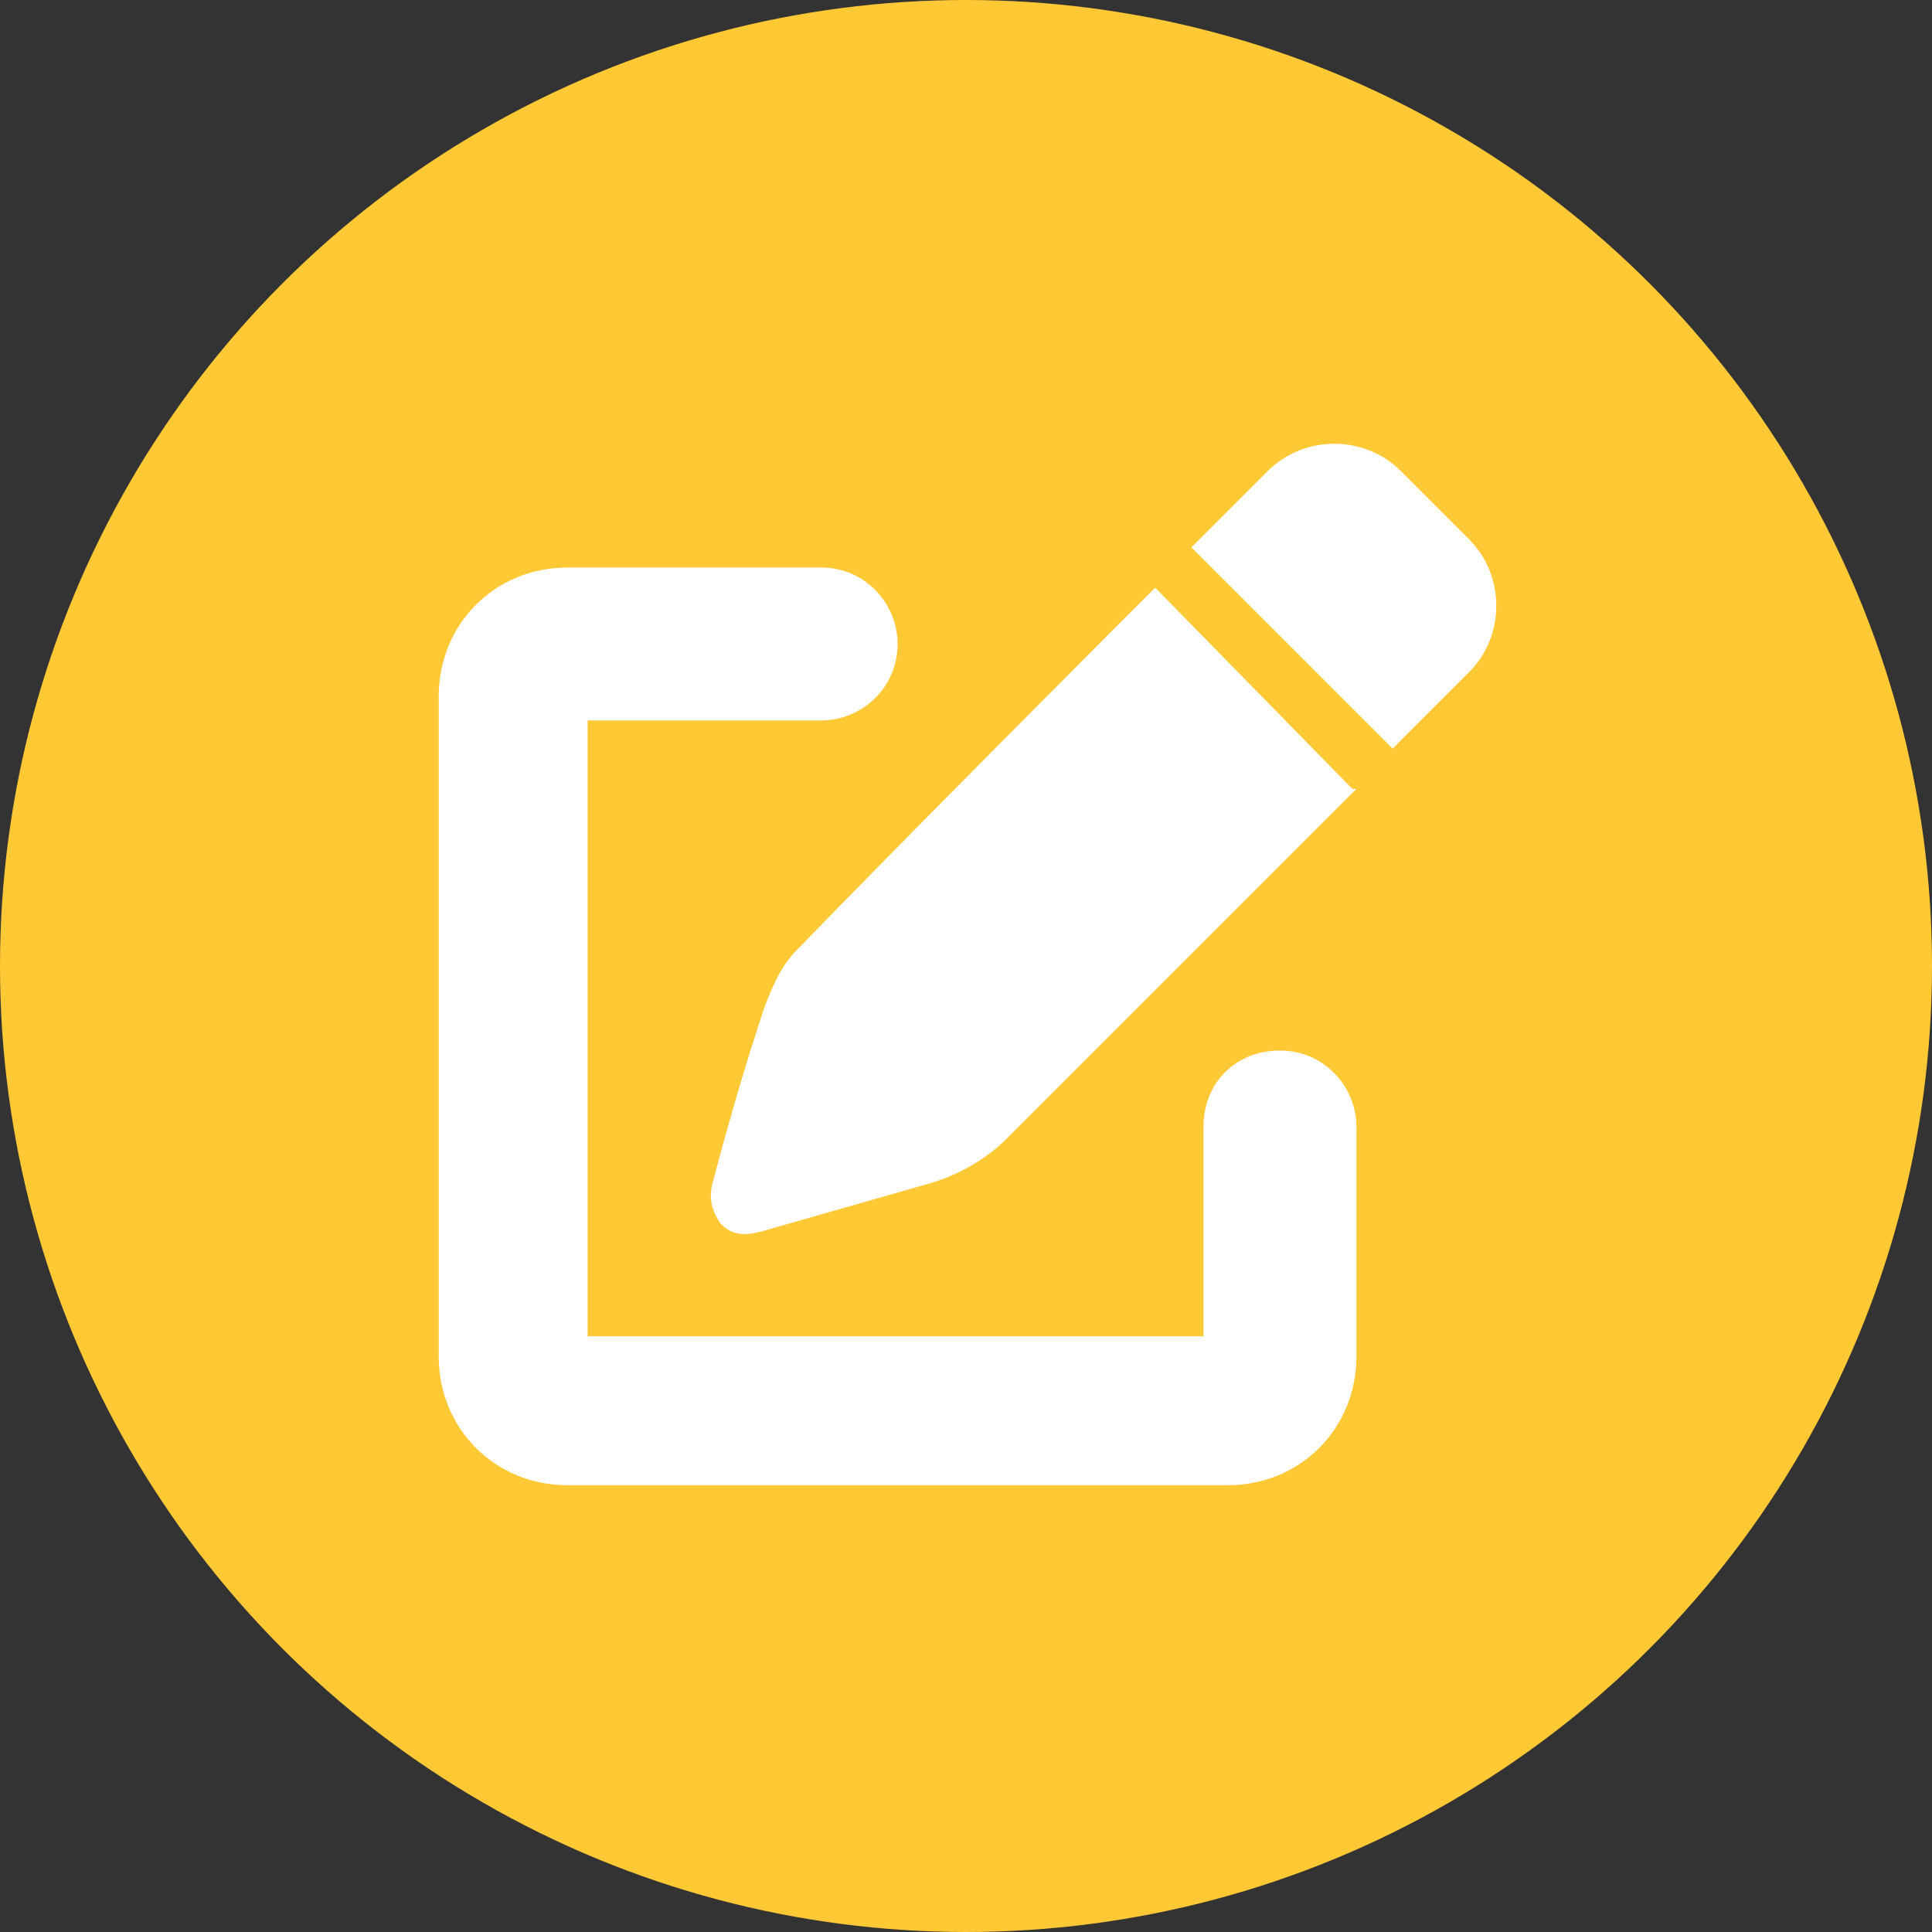
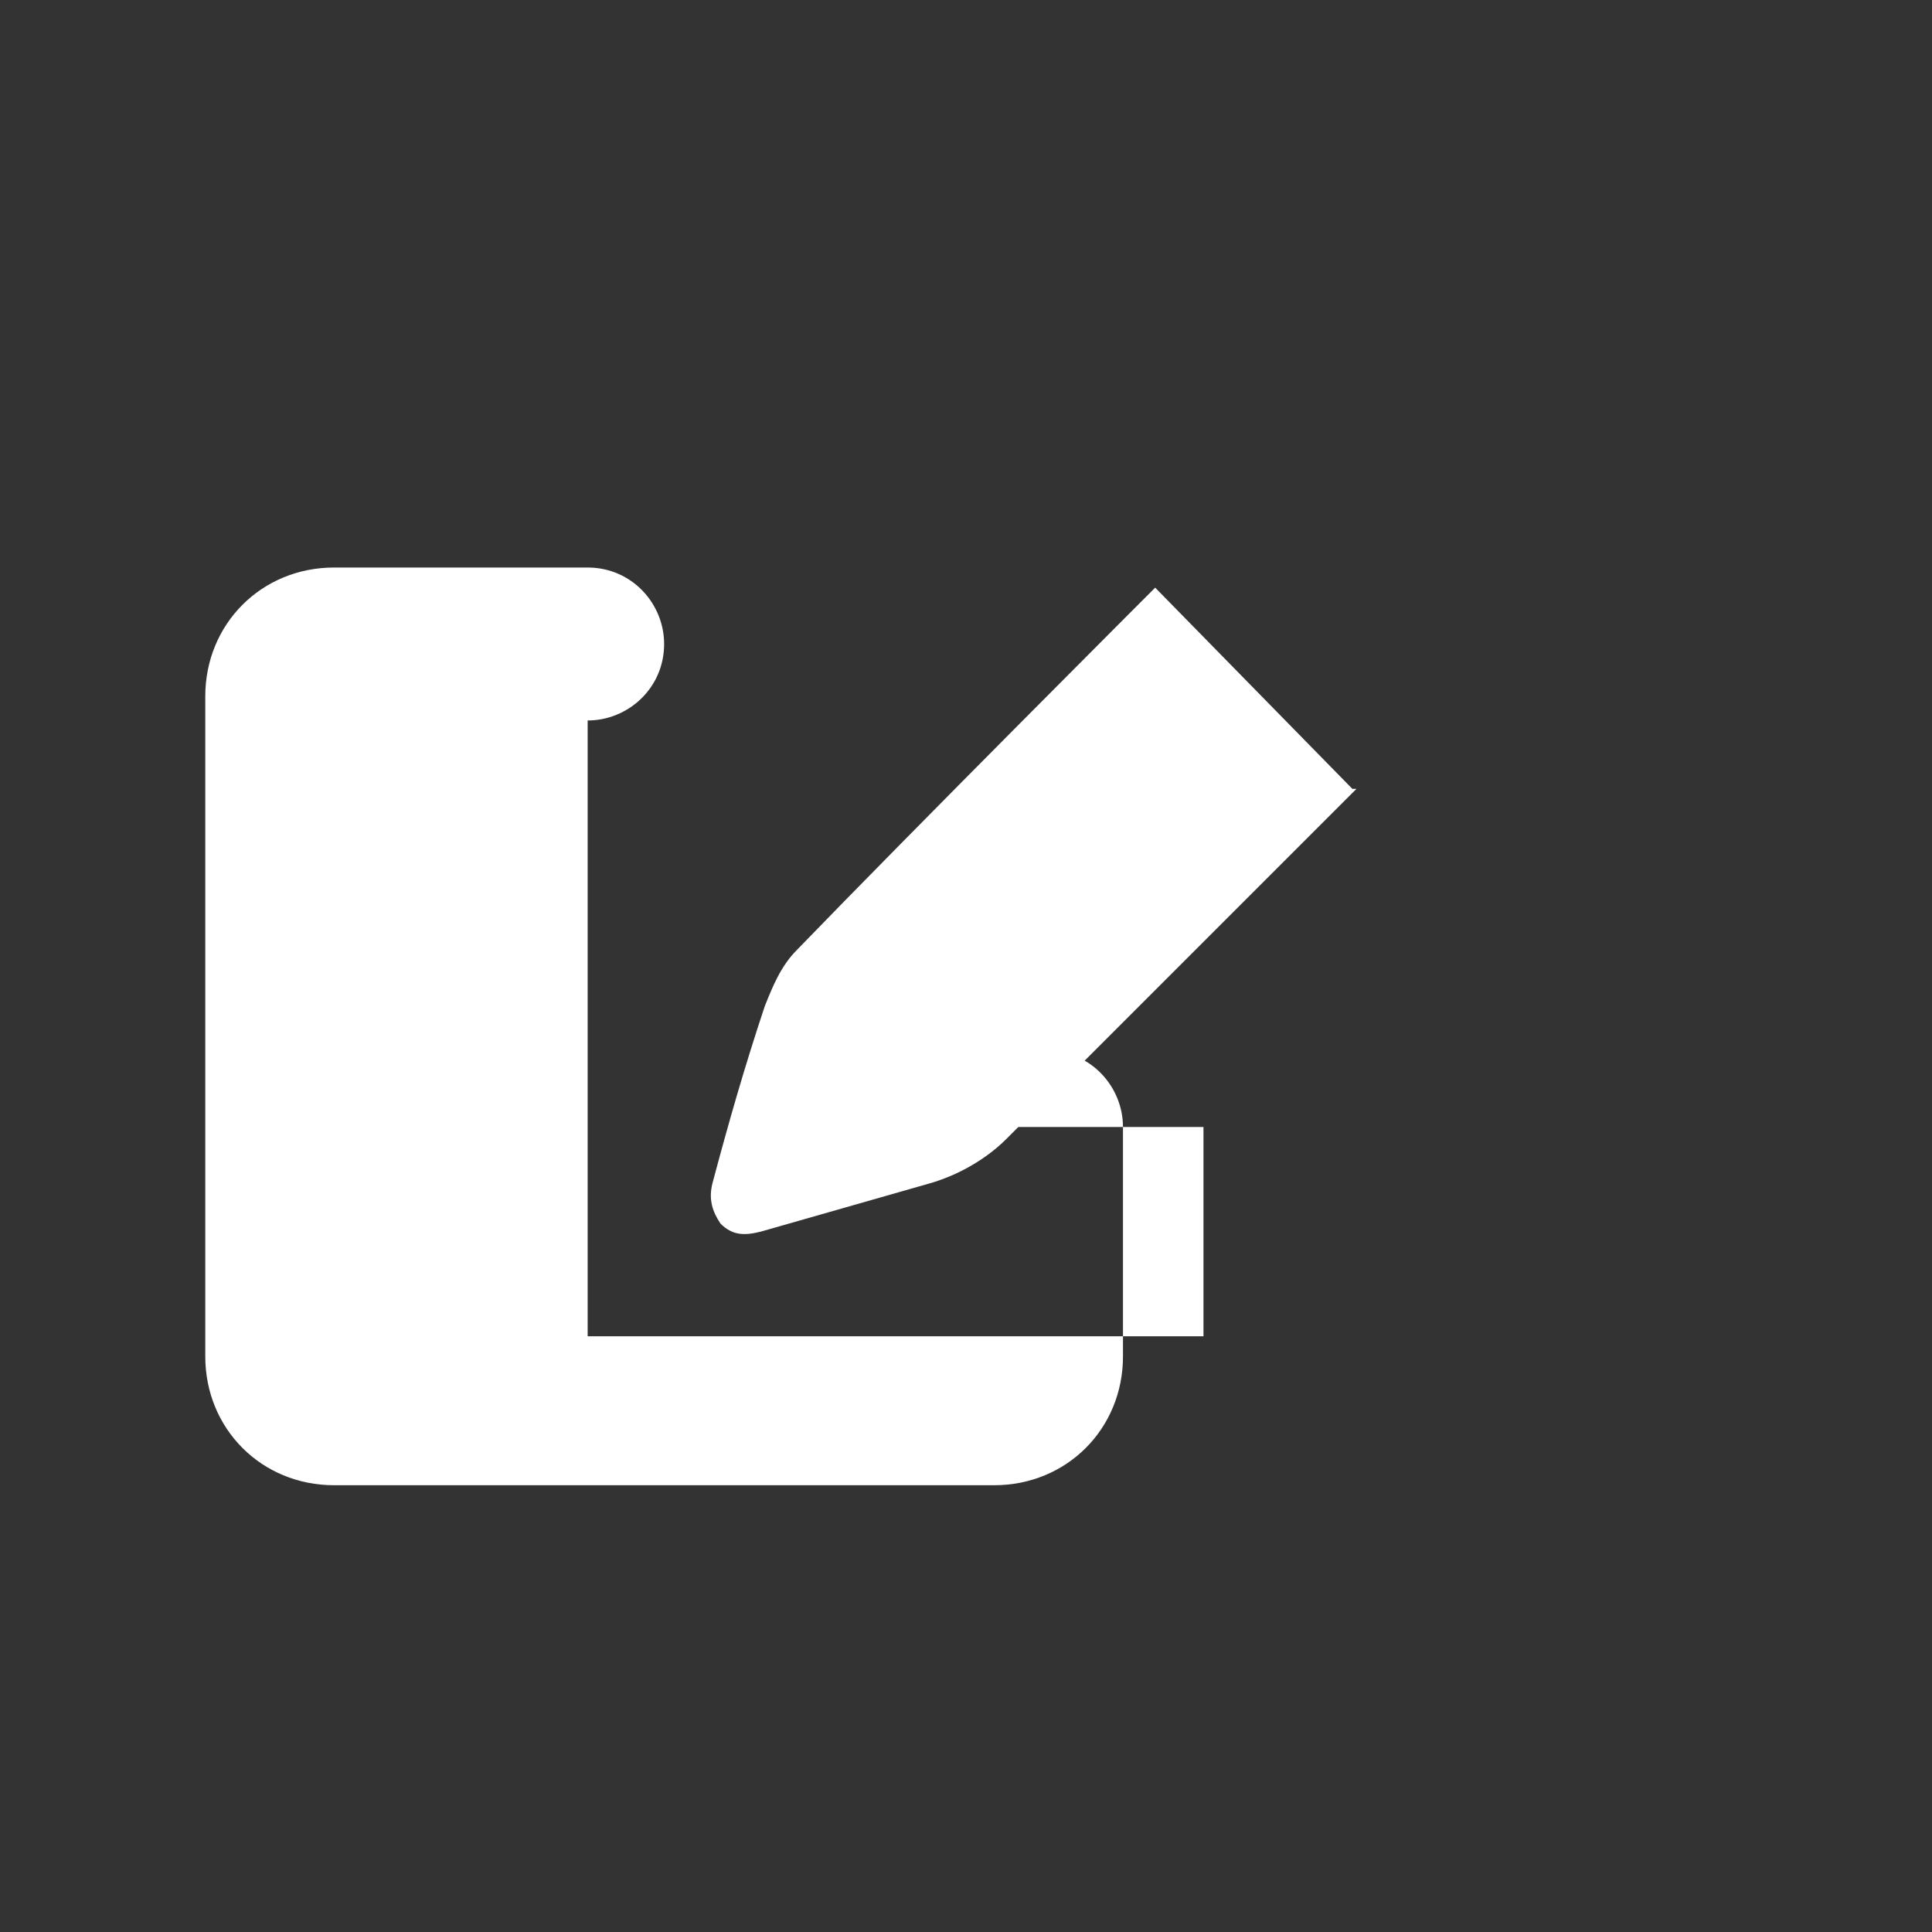
<svg xmlns="http://www.w3.org/2000/svg" id="Mode_Isolation" version="1.1" viewBox="0 0 48 48">
  <rect x="0" y="0" width="48" height="48" fill="#333333" stroke="none" />
  <g id="_03.square_pen">
-     <circle id="background" cx="24" cy="24" r="24" fill="#ffc835" />
    <g>
-       <path d="M29.9,28v5.2h-15.3v-15.3h5.8c1,0,1.9-.8,1.9-1.9h0c0-1-.8-1.9-1.9-1.9h-6.3c-1.8,0-3.2,1.4-3.2,3.2v16.4c0,1.8,1.4,3.2,3.2,3.2,0,0,0,0,0,0h16.4c1.8,0,3.2-1.4,3.2-3.2h0v-5.7c0-1-.8-1.9-1.9-1.9s-1.9.8-1.9,1.9h0Z" fill="#fff" />
+       <path d="M29.9,28v5.2h-15.3v-15.3c1,0,1.9-.8,1.9-1.9h0c0-1-.8-1.9-1.9-1.9h-6.3c-1.8,0-3.2,1.4-3.2,3.2v16.4c0,1.8,1.4,3.2,3.2,3.2,0,0,0,0,0,0h16.4c1.8,0,3.2-1.4,3.2-3.2h0v-5.7c0-1-.8-1.9-1.9-1.9s-1.9.8-1.9,1.9h0Z" fill="#fff" />
      <path d="M33.6,19.6h0s-4.9-5-4.9-5c0,0-6,6-8.9,9-.4.4-.6.9-.8,1.4-.5,1.5-.9,2.9-1.3,4.4-.1.4,0,.7.2,1,.3.3.6.3,1,.2,1.4-.4,2.8-.8,4.2-1.2.7-.2,1.4-.6,1.9-1.1,2.8-2.8,8.7-8.7,8.7-8.7h0Z" fill="#fff" />
-       <path d="M36.5,13.4l-1.7-1.7c-.9-.9-2.4-.9-3.3,0l-1.9,1.9,5,5,1.9-1.9c.9-.9.9-2.4,0-3.3,0,0,0,0,0,0Z" fill="#fff" />
    </g>
  </g>
</svg>